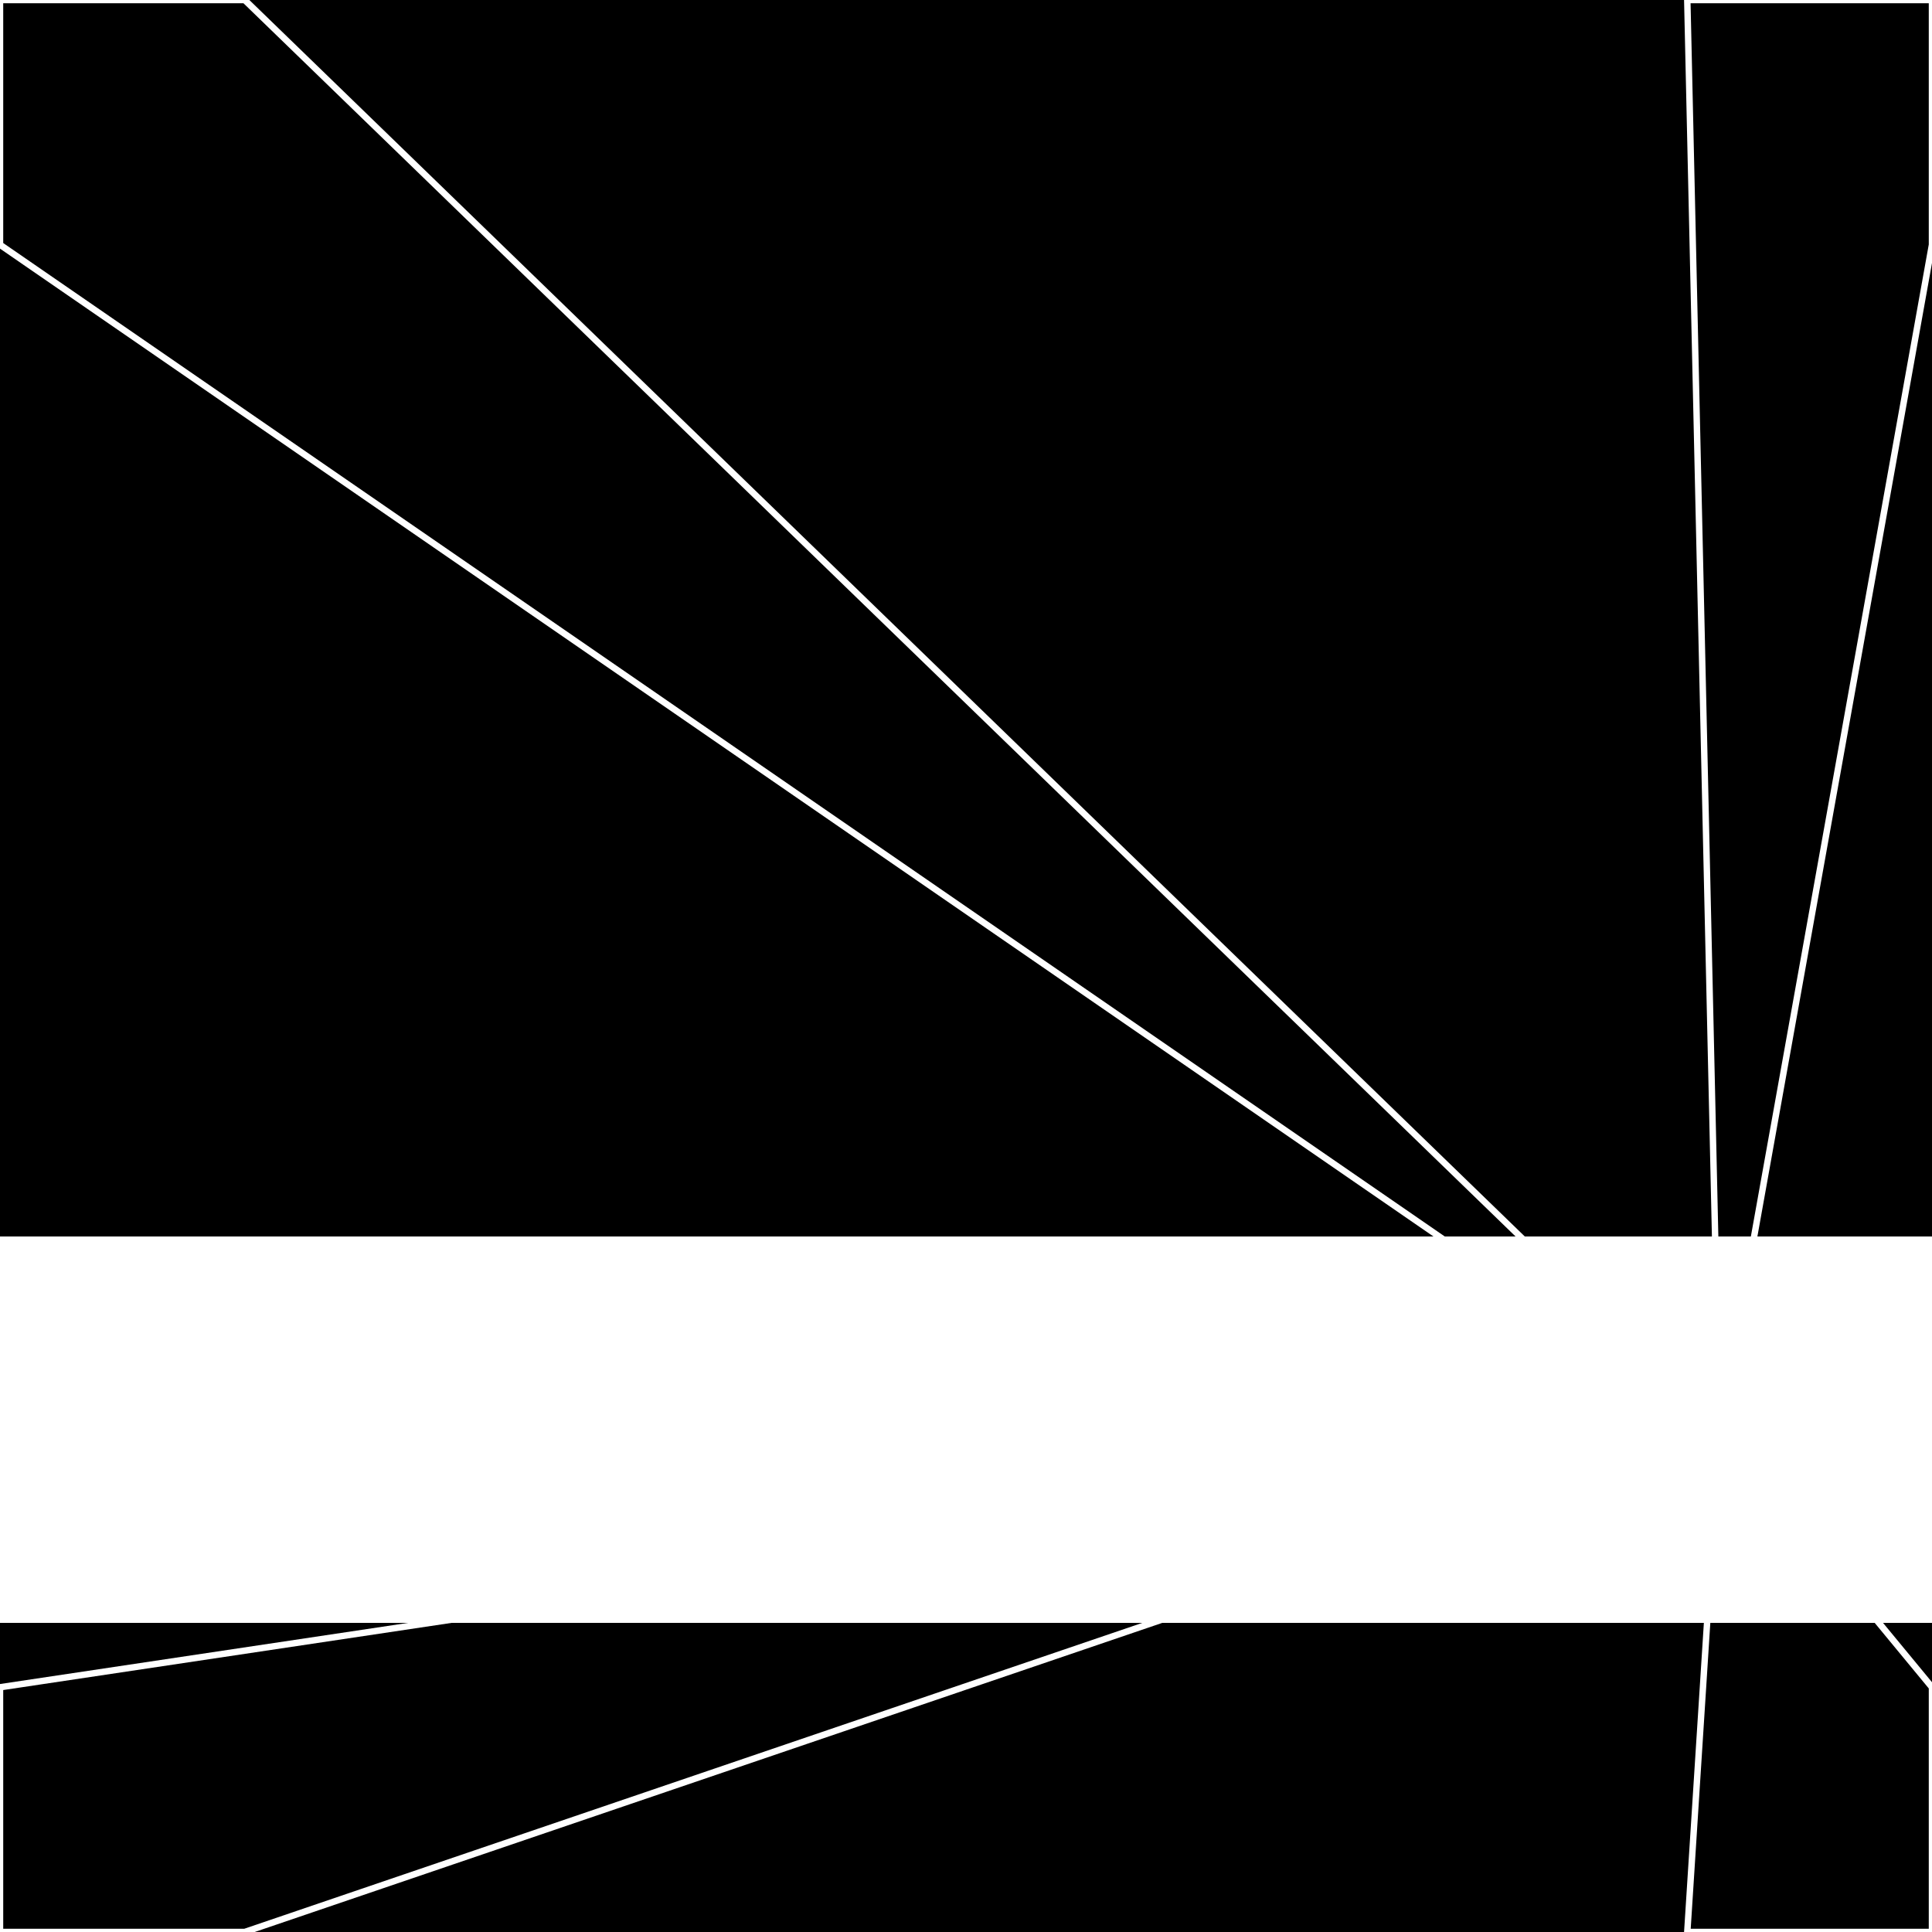
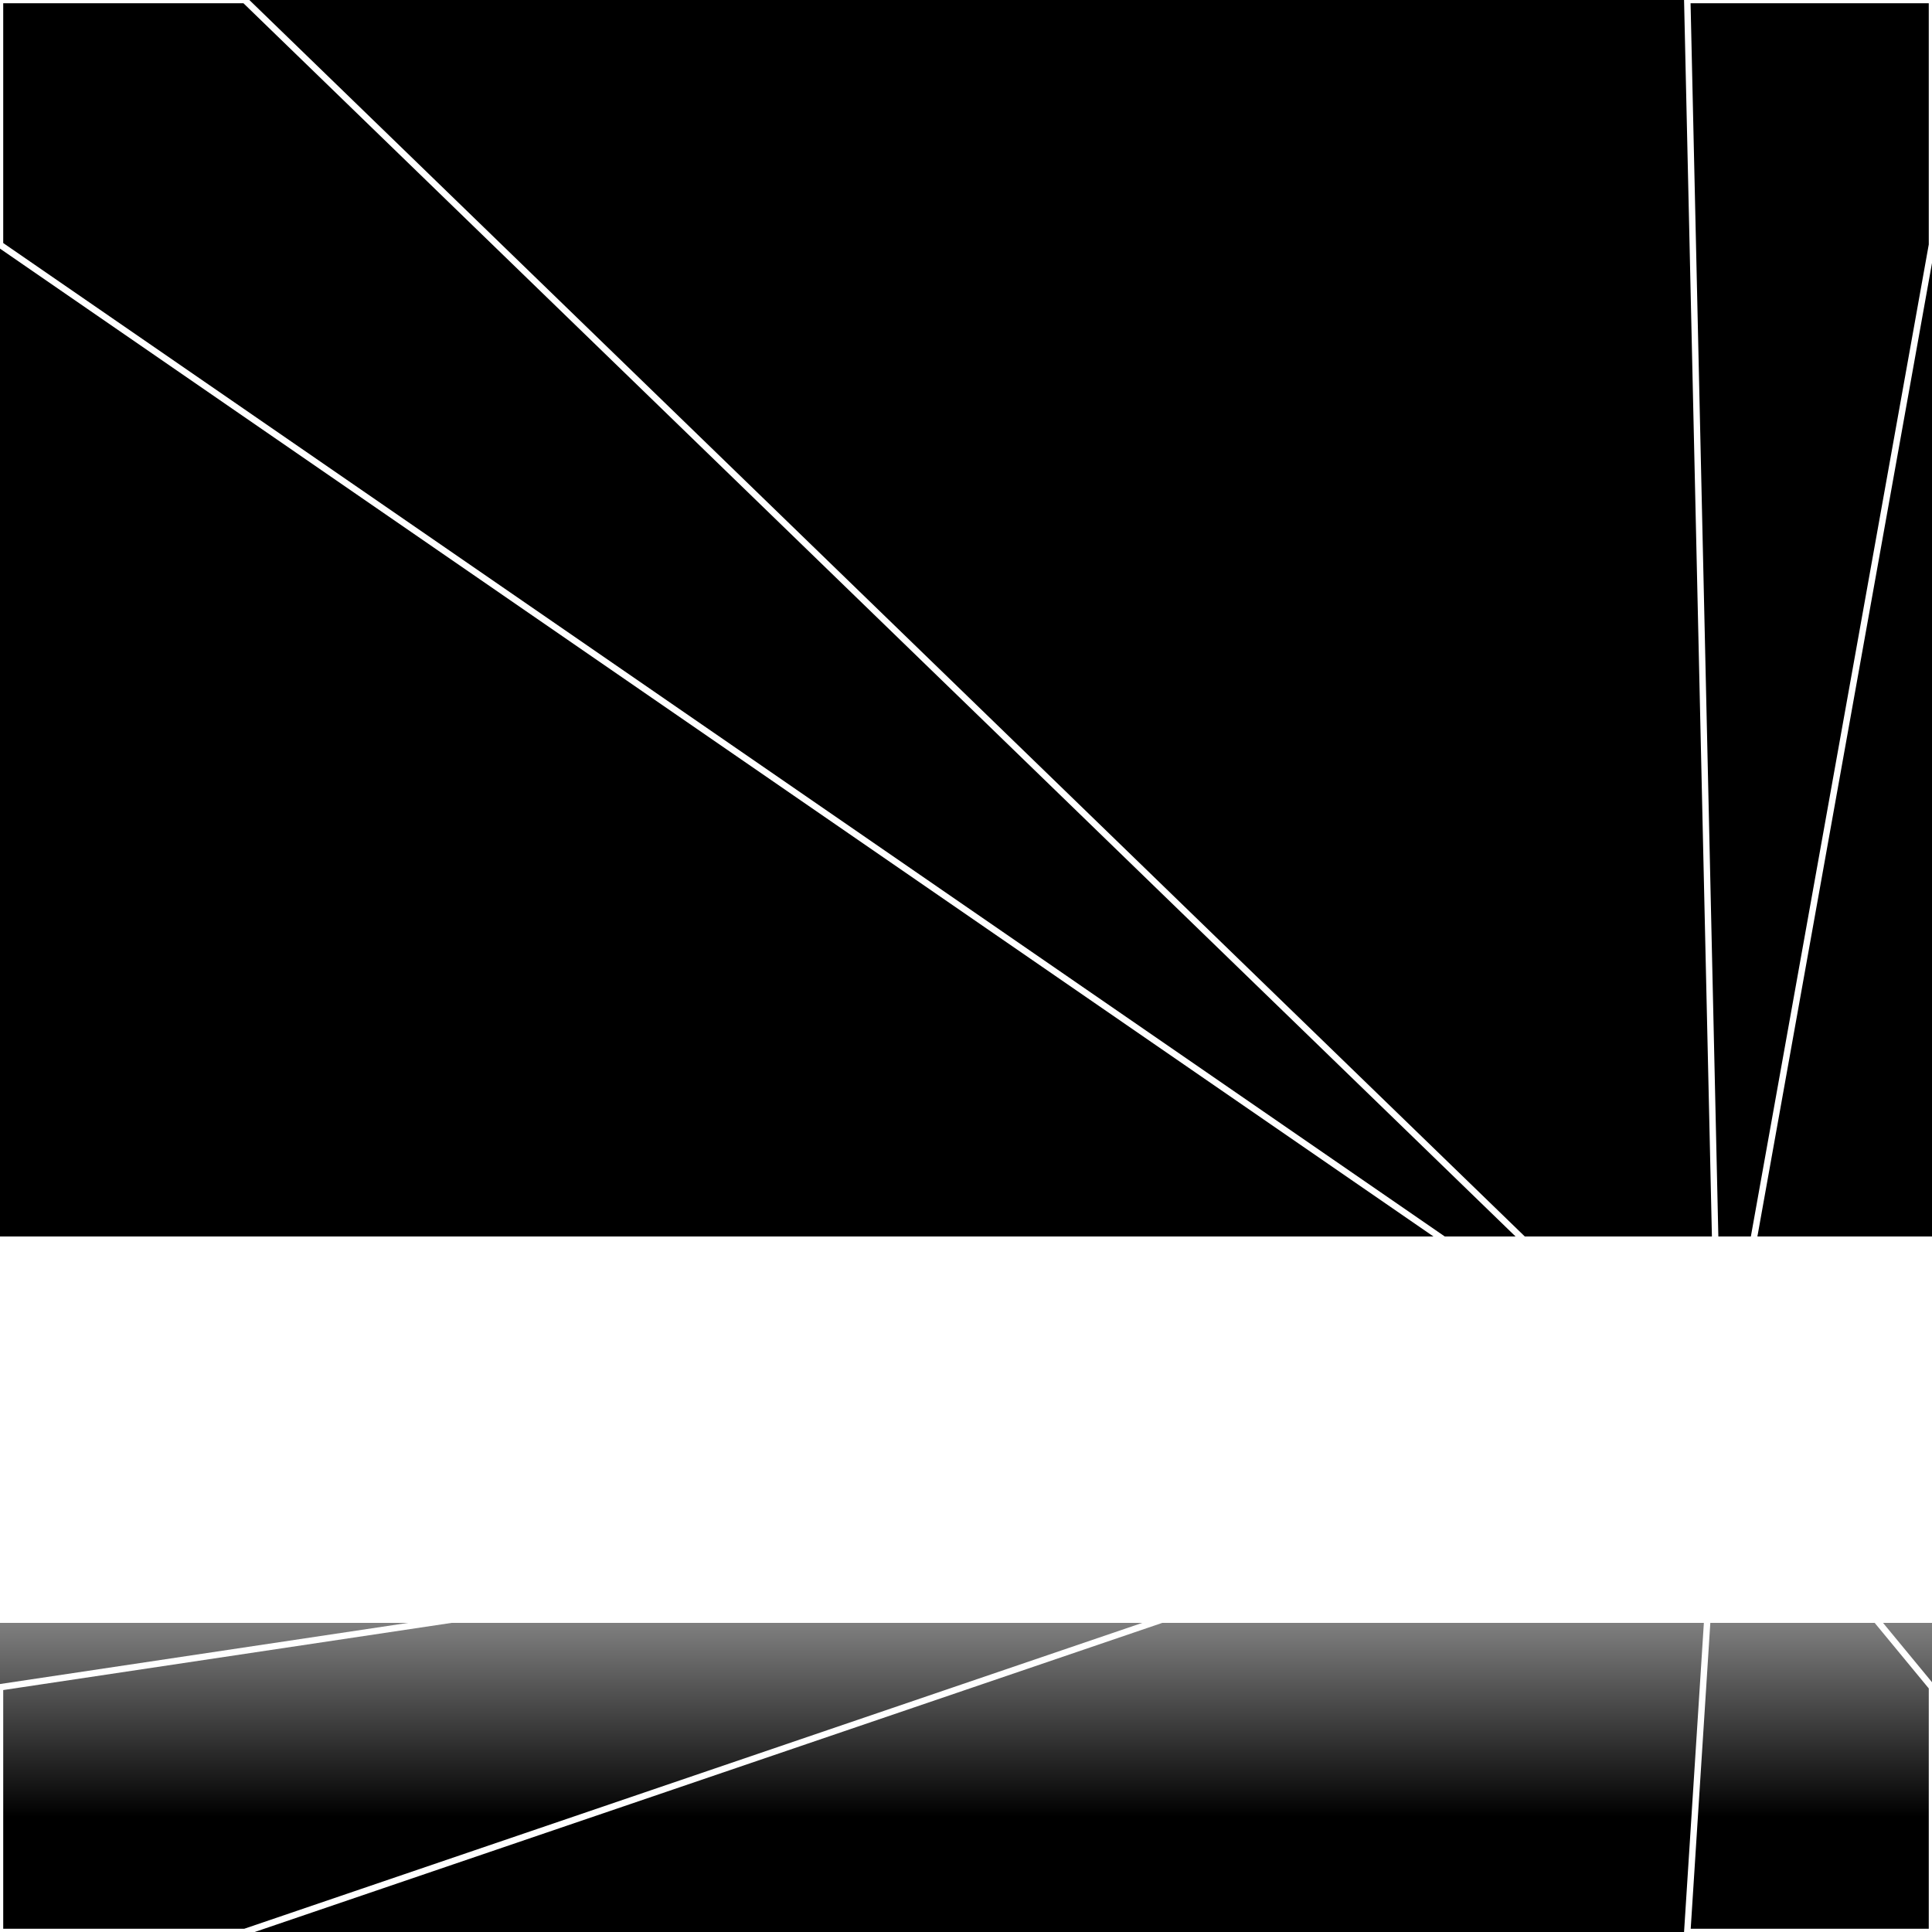
<svg xmlns="http://www.w3.org/2000/svg" width="300" height="300" style="background:#000">
  <linearGradient id="topGradient" gradientTransform="rotate(90)">
    <stop stop-color="white" offset="80%" stop-opacity="0" />
    <stop stop-color="white" offset="100%" stop-opacity="1" />
  </linearGradient>
  <filter id="room">
    <feTurbulence baseFrequency="0.005" seed="199656" result="turb" />
    <feColorMatrix values="-47 -57 28 29 1 -58 27 -57 -44 1 3 -36 -55 -38 1 8 30 6 64 1 " />
  </filter>
  <filter id="stars">
    <feTurbulence type="fractalNoise" numOctaves="4" baseFrequency="0.091" seed="5002998" result="turb" />
    <feColorMatrix values="15 0 0 0 0 0 15 0 0 0 0 0 15 0 0 0 0 0 -15 5" />
  </filter>
  <rect width="300" height="300" filter="url(#room)" transform="translate(0,-108)" />
  <rect width="300" height="300" filter="url(#room)" transform="translate(0,552) scale(-1,1) rotate(180)" />
  <rect width="300" height="300" fill="url(#topGradient)" transform="translate(0,-78)" />
  <rect width="300" height="300" fill="url(#topGradient)" transform="translate(0,522) scale(-1,1) rotate(180)" />
  <rect width="300" height="300" filter="url(#stars)" transform="translate(0,-108)" />
-   <rect width="300" height="300" filter="url(#stars)" transform="translate(0,552) scale(-1,1) rotate(180)" />
  <polygon points="38,0 0,0 0,38 267,222" fill="none" stroke="white" />
  <polygon points="0,262 0,300 38,300 267,222" fill="none" stroke="white" />
  <polygon points="262,0 300,0 300,38 267,222" fill="none" stroke="white" />
  <polygon points="300,262 300,300 262,300 267,222" fill="none" stroke="white" />
</svg>